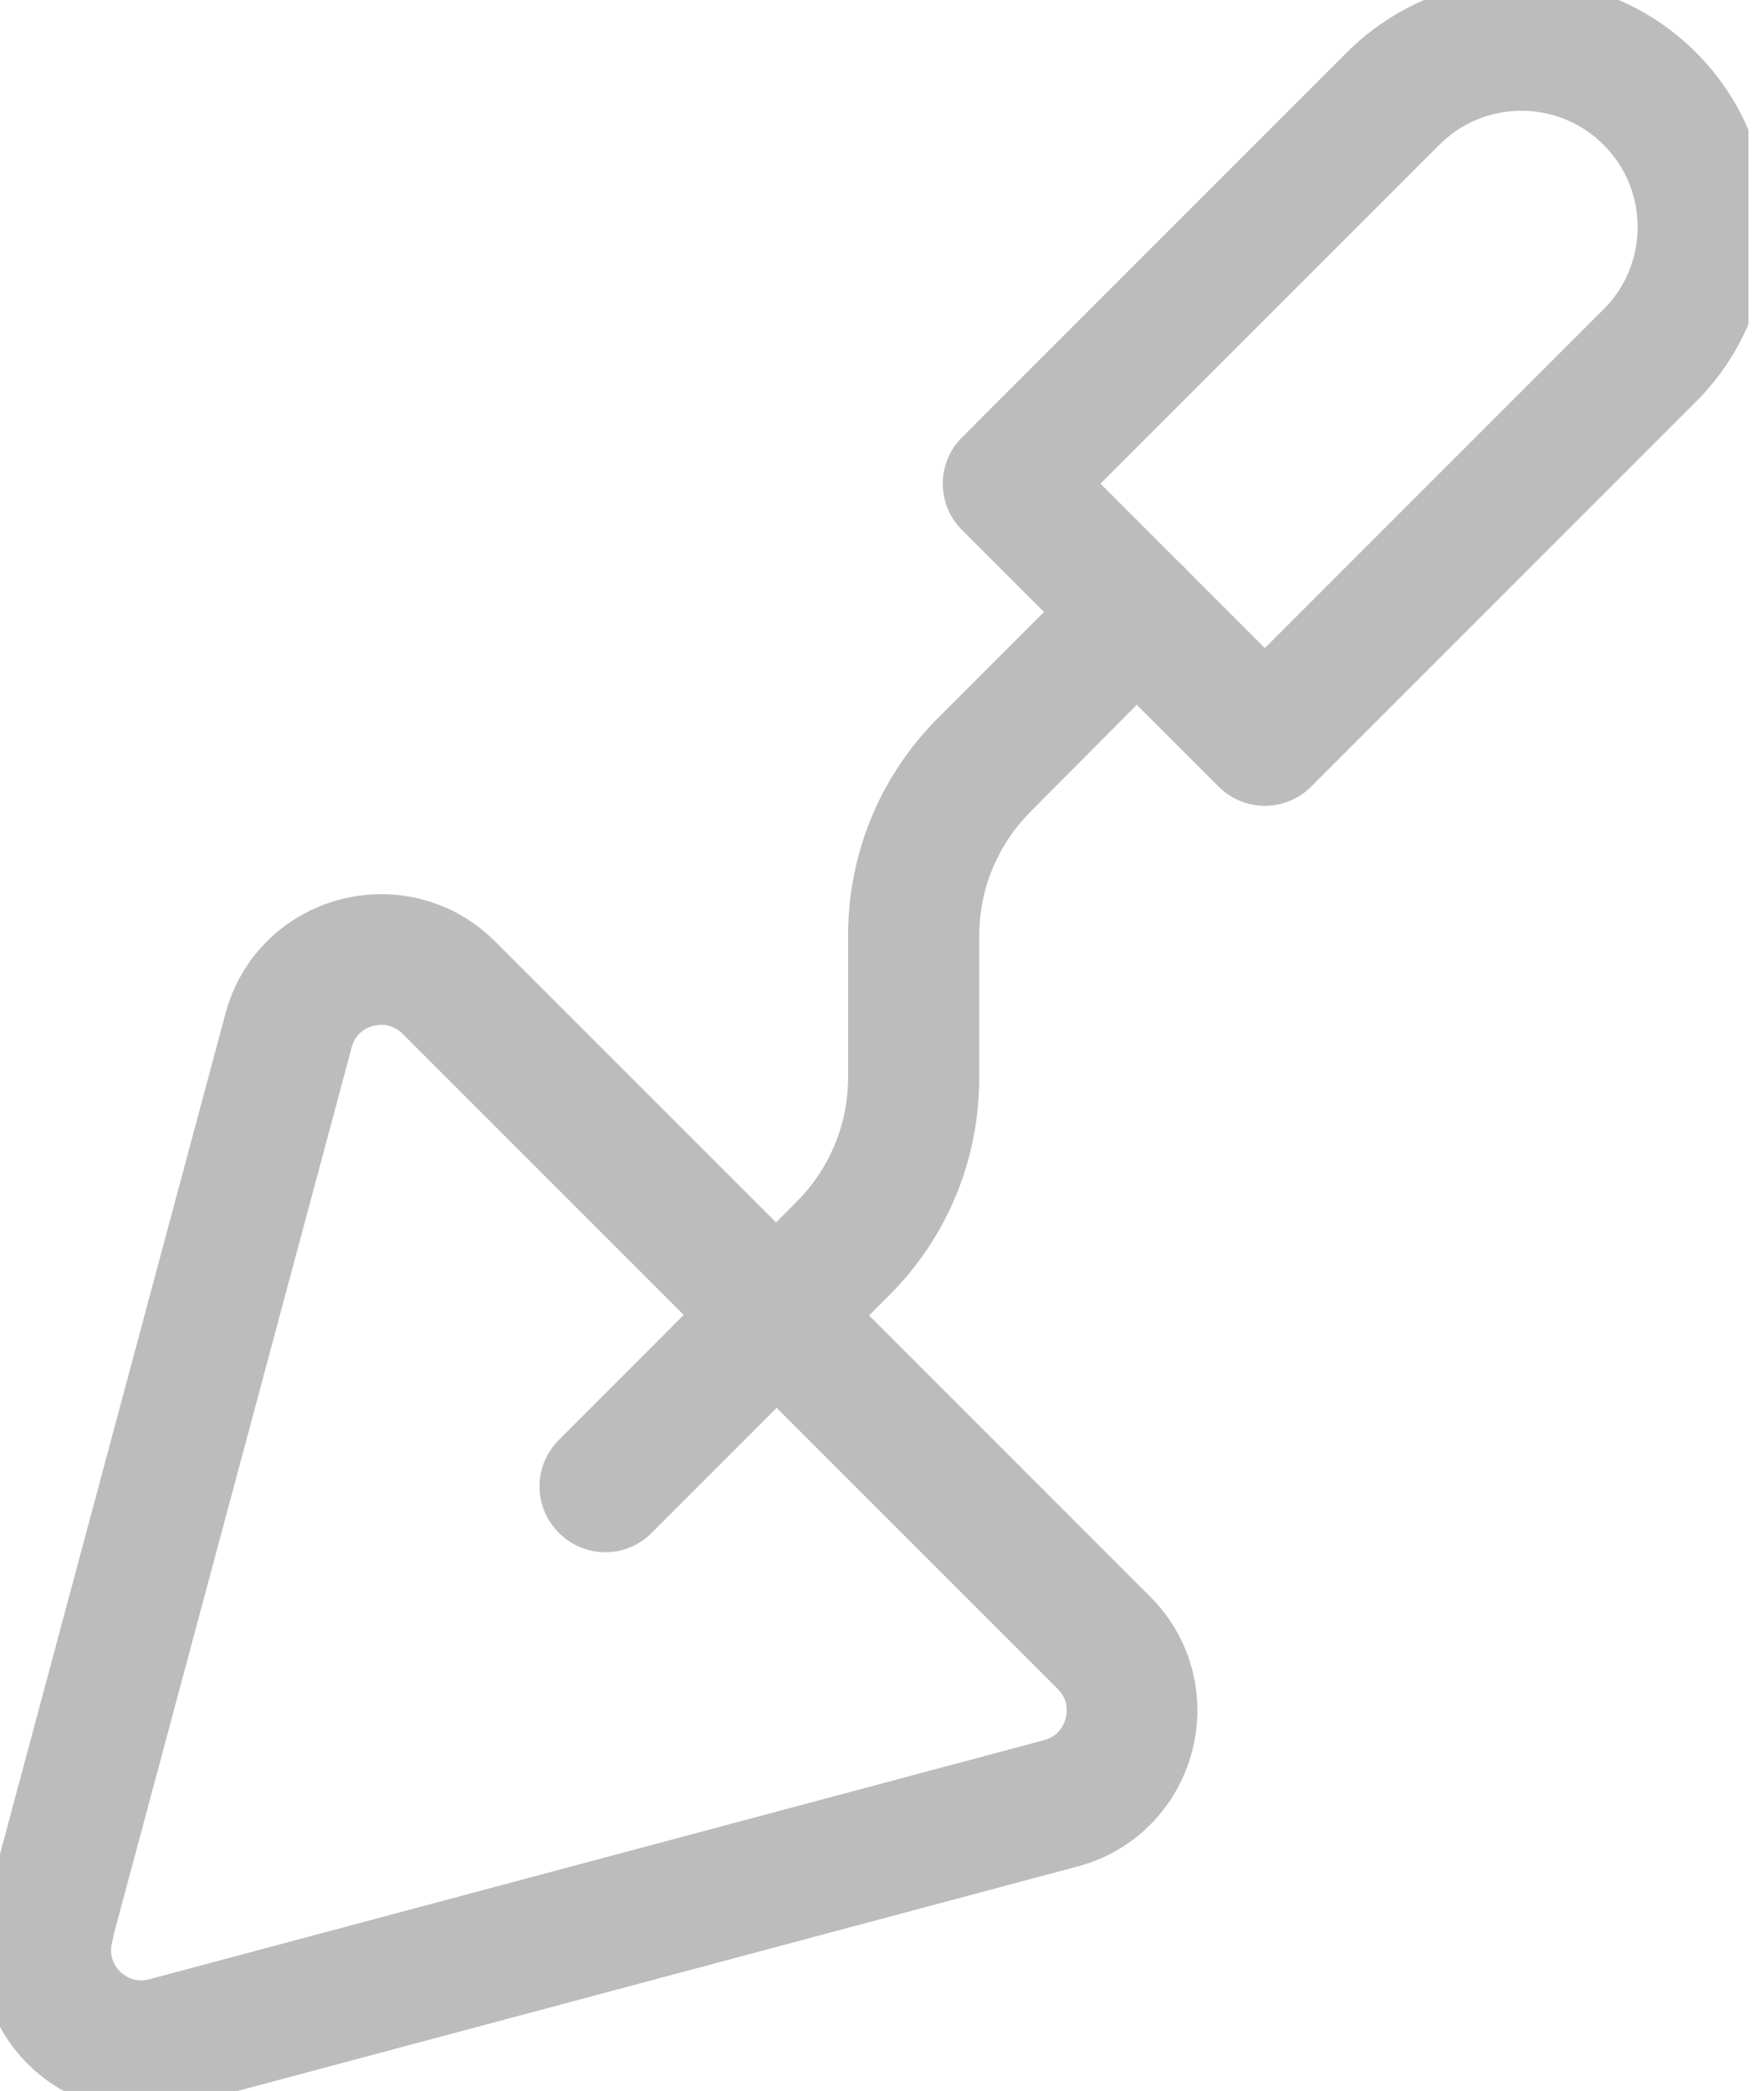
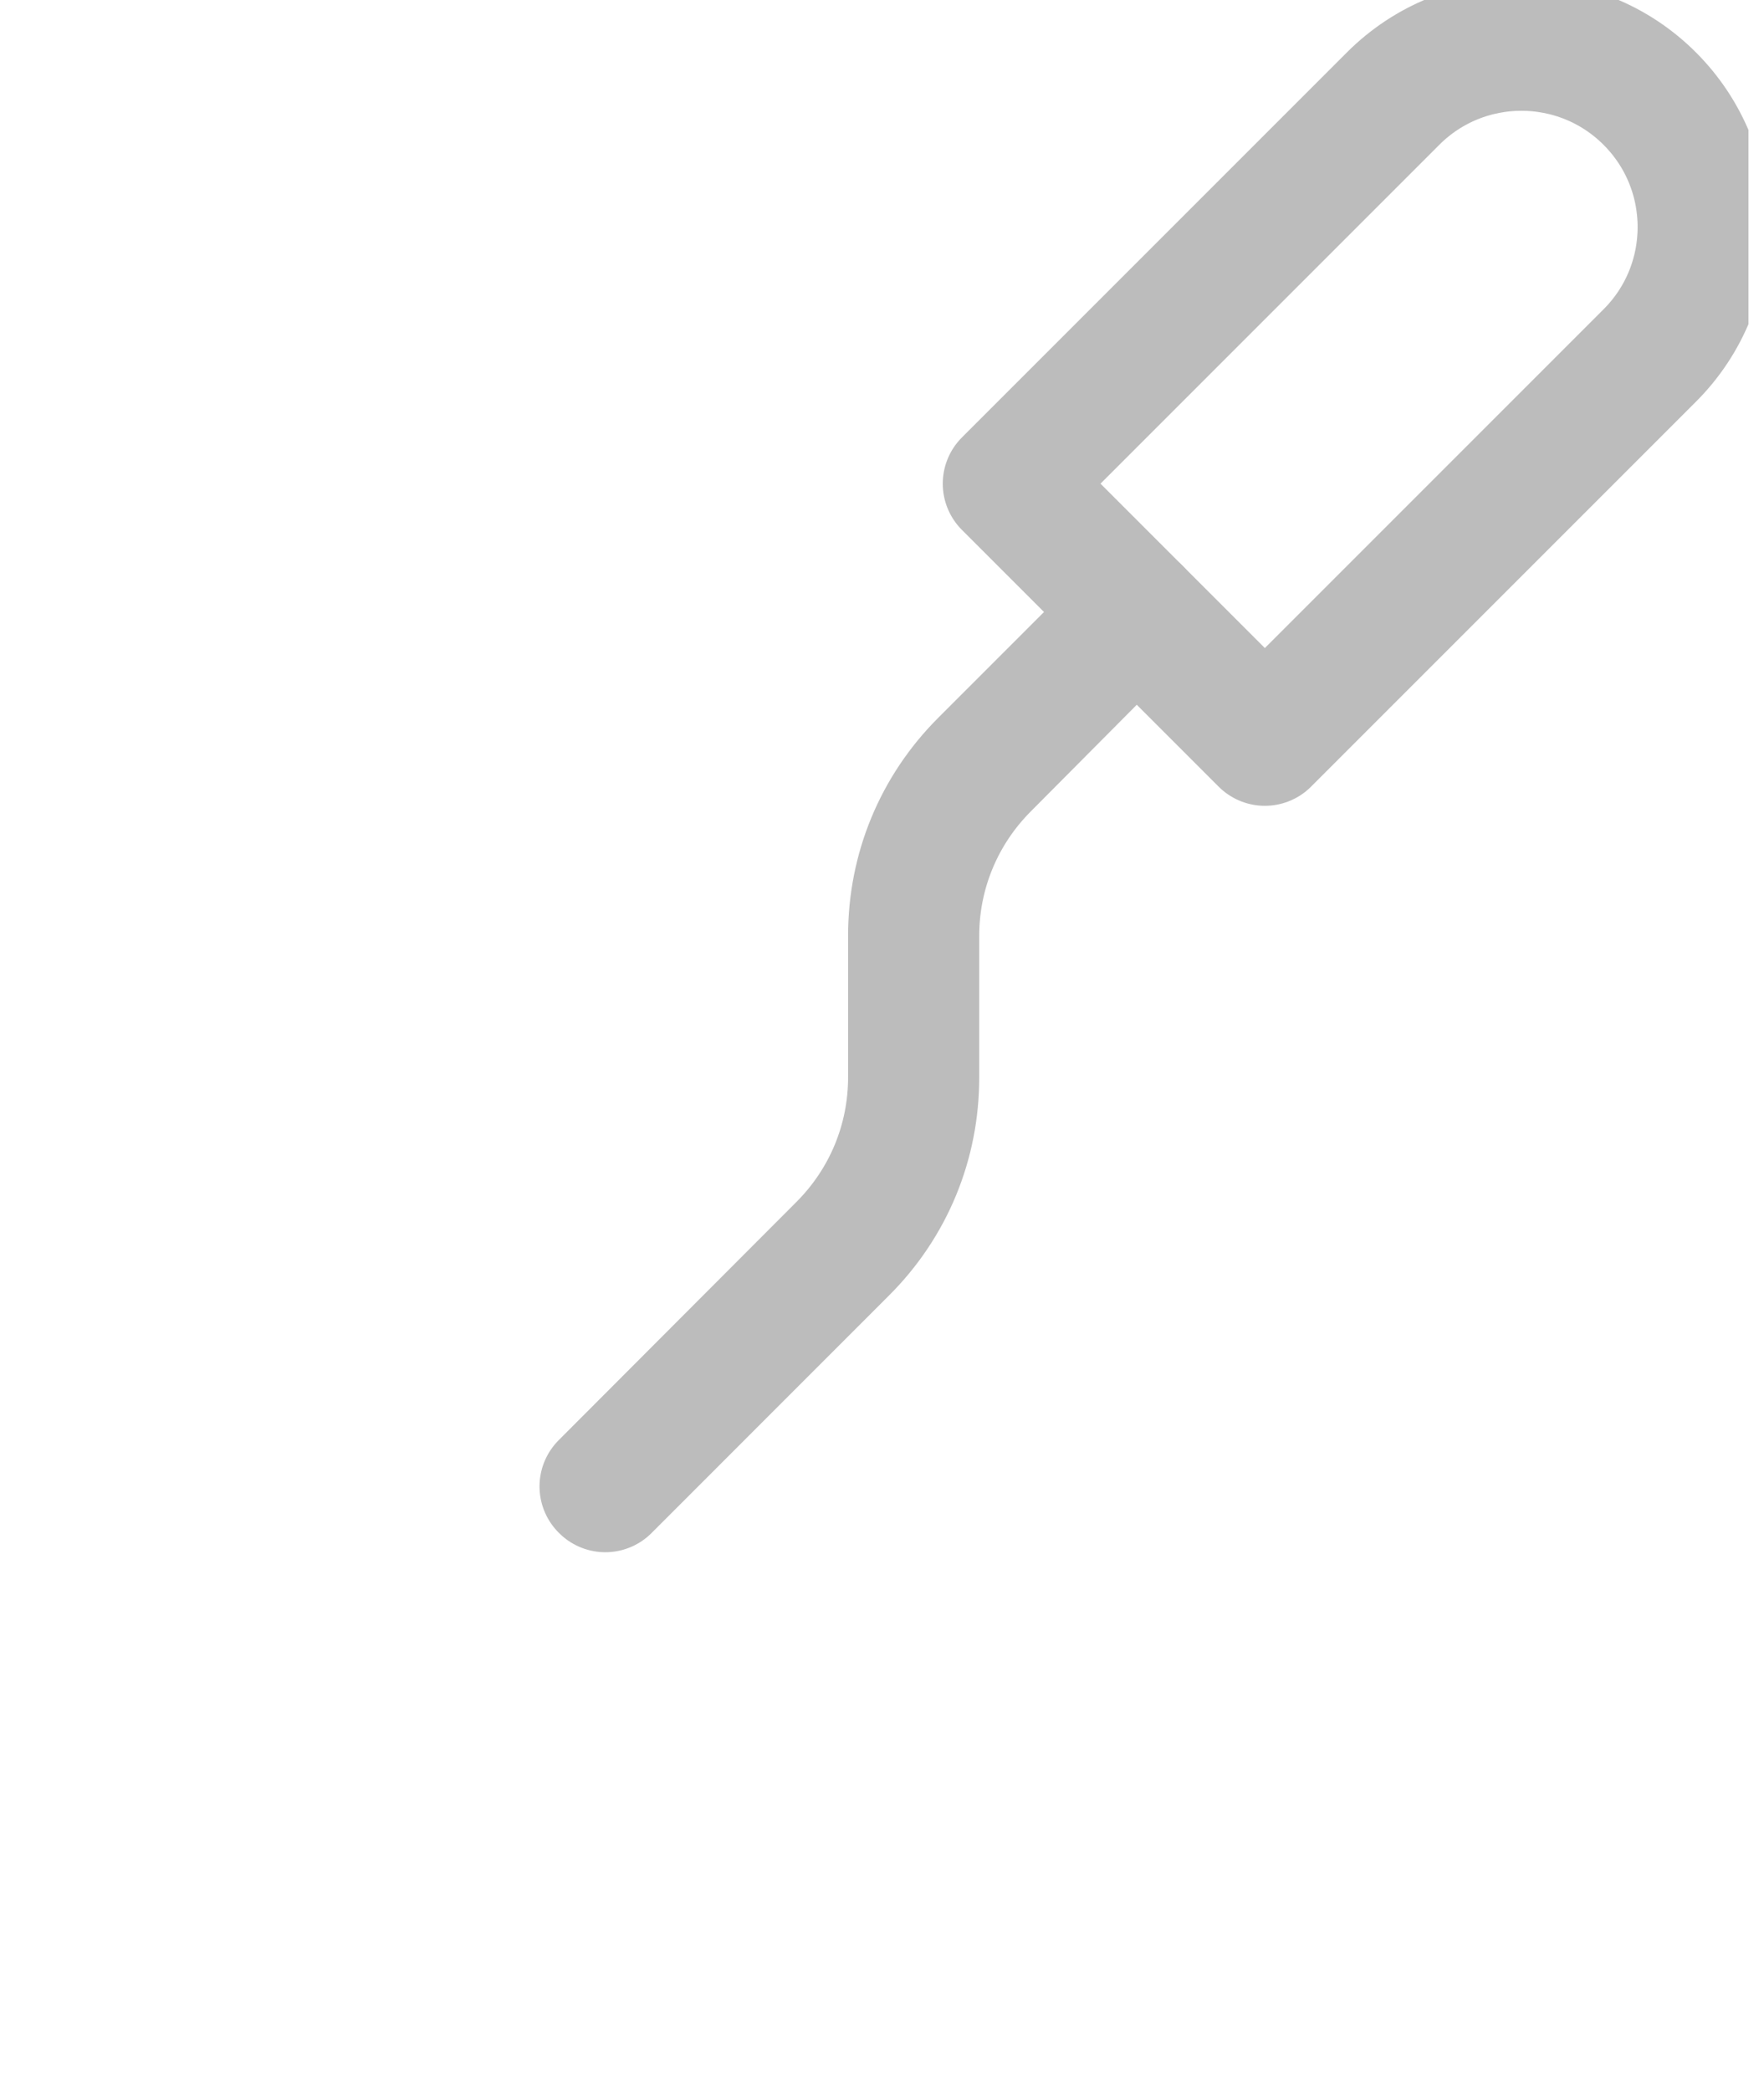
<svg xmlns="http://www.w3.org/2000/svg" width="27" height="32" viewBox="0 0 27 32" fill="none">
  <g clip-path="url(#clip0_2462_1092)">
-     <path d="M0.744 29.461L4.417 15.77C4.709 14.678 6.073 14.316 6.873 15.117L16.897 25.141C17.697 25.941 17.328 27.304 16.243 27.596L2.546 31.256C1.453 31.548 0.459 30.553 0.751 29.461H0.744Z" stroke="#BCBCBC" stroke-width="2" stroke-linecap="round" stroke-linejoin="round" />
    <path d="M9.265 22.748H9.258L12.896 19.103C13.592 18.407 13.981 17.475 13.981 16.487V14.316C13.981 13.329 14.364 12.396 15.066 11.694L17.39 9.37H17.397L15.073 11.708C14.378 12.403 13.988 13.336 13.988 14.323V16.494C13.988 17.482 13.606 18.414 12.903 19.116L9.265 22.755V22.748Z" stroke="#BCBCBC" stroke-width="2" stroke-linecap="round" stroke-linejoin="round" />
    <path d="M15.43 7.402L19.36 11.332L25.252 5.44C26.337 4.355 26.337 2.595 25.252 1.51C24.167 0.424 22.407 0.424 21.322 1.51L15.43 7.402V7.402Z" stroke="#BCBCBC" stroke-width="2" stroke-linecap="round" stroke-linejoin="round" />
  </g>
  <defs>
    <clipPath id="clip0_2462_1092">
      <rect width="26.762" height="32" fill="white" />
    </clipPath>
  </defs>
</svg>